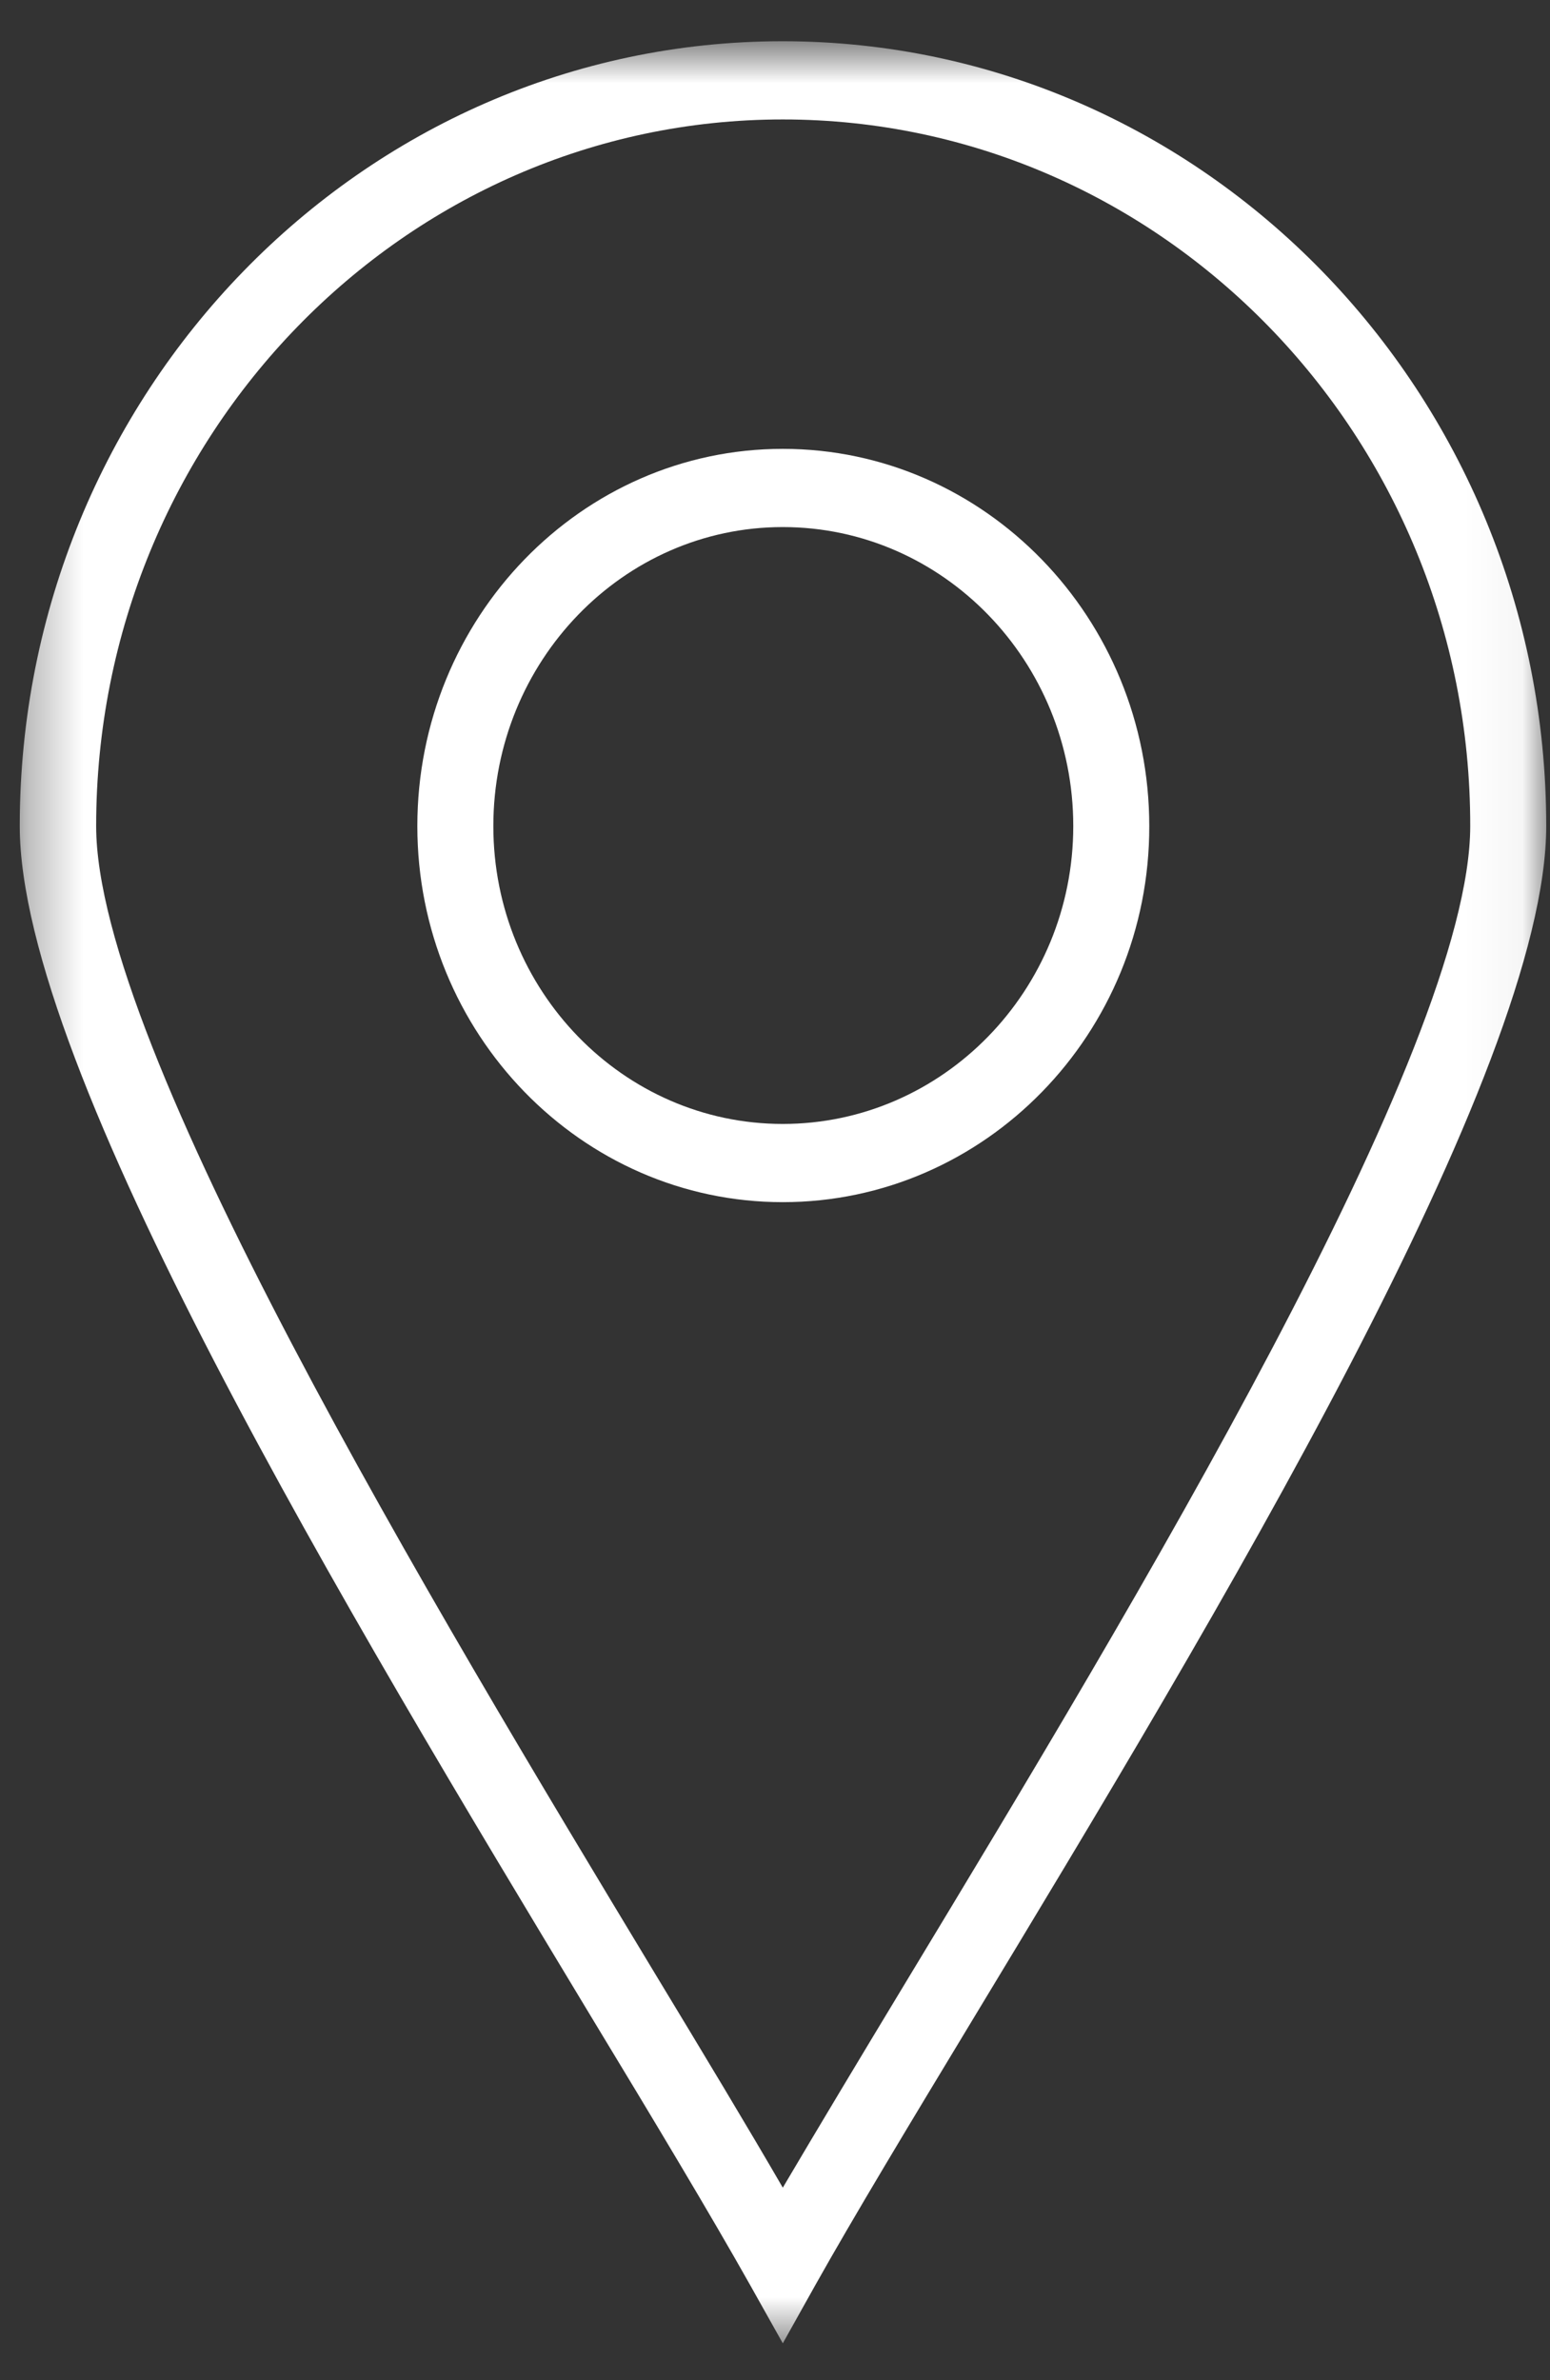
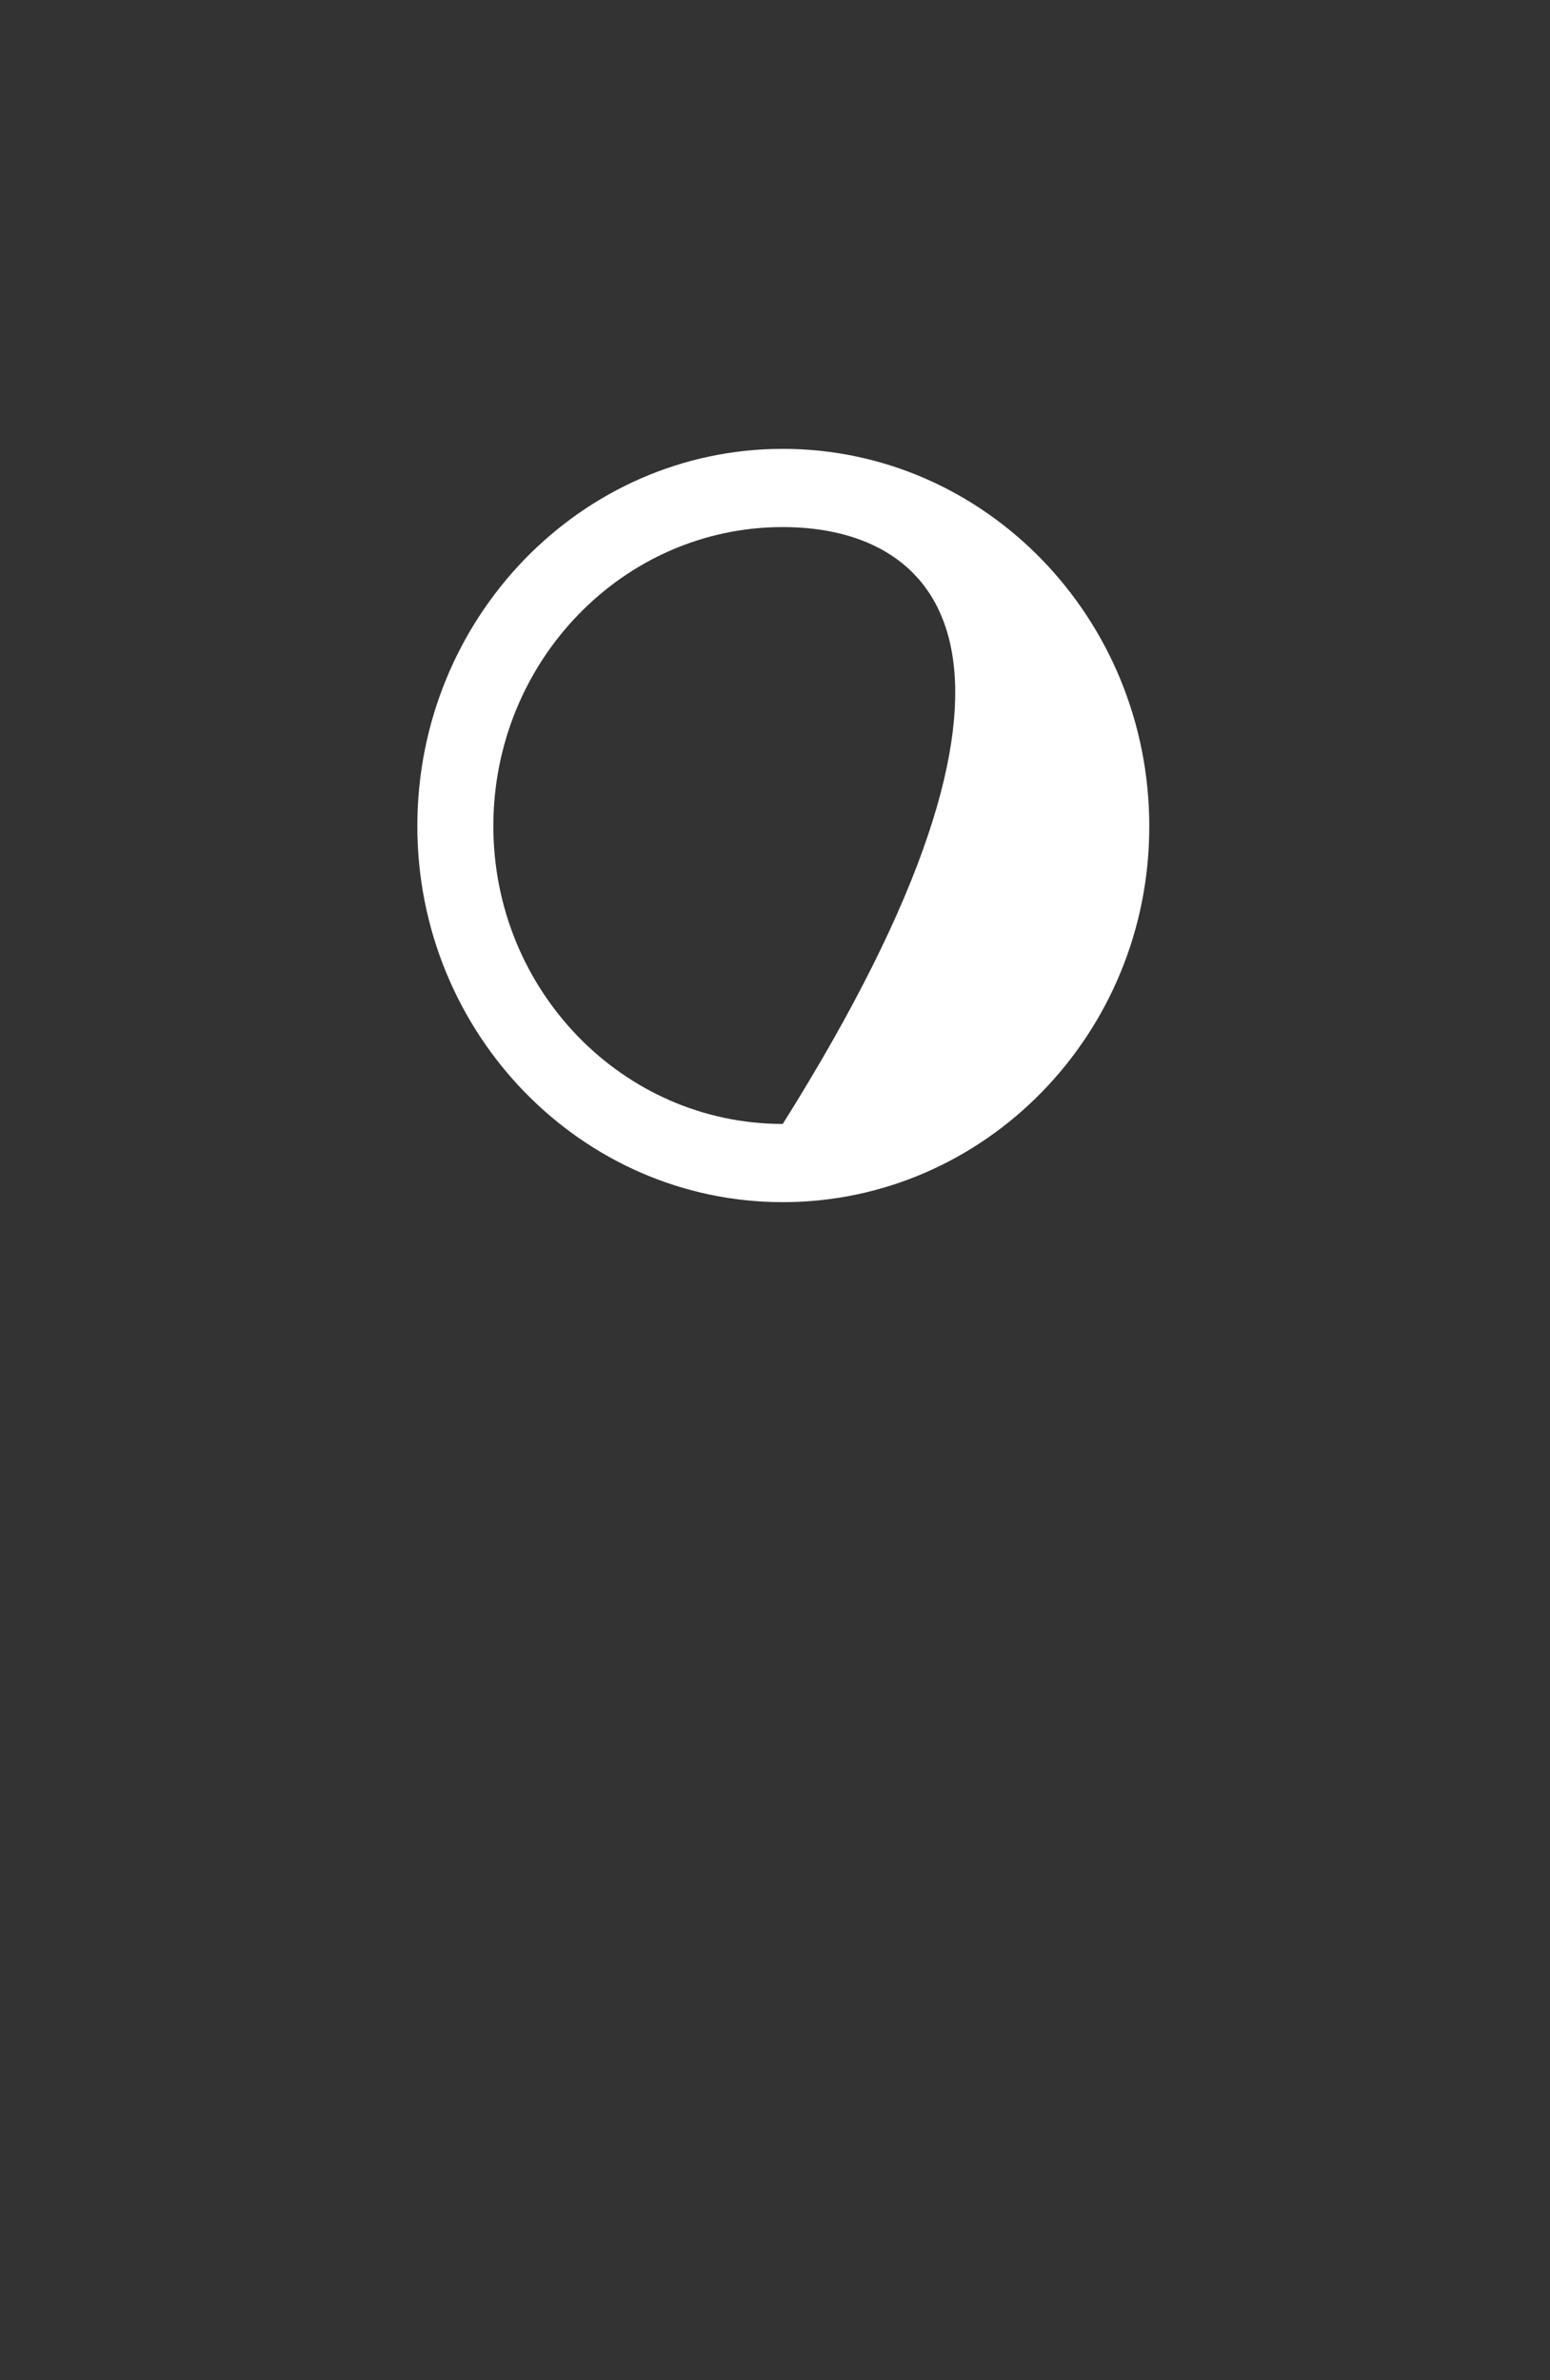
<svg xmlns="http://www.w3.org/2000/svg" width="28" height="43" viewBox="0 0 28 43" fill="none">
  <rect x="0" y="0" width="28" height="43" fill="#333333" stroke="none" />
  <mask id="mask0_93_506" style="mask-type:luminance" maskUnits="userSpaceOnUse" x="0" y="0" width="28" height="43">
    <path d="M0.316 0.766H27.954V42.393H0.316V0.766Z" fill="white" />
  </mask>
  <g mask="url(#mask0_93_506)">
-     <path d="M14.141 42.334L13.545 41.271C12.838 40.014 11.832 38.337 10.661 36.404C6.313 29.196 0.357 19.32 0.357 14.924C0.357 7.103 6.535 0.745 14.135 0.745C21.741 0.745 27.932 7.103 27.932 14.924C27.932 19.341 21.935 29.268 17.552 36.518C16.409 38.409 15.424 40.043 14.731 41.278L14.141 42.334ZM14.141 2.158C7.305 2.158 1.737 7.881 1.737 14.924C1.737 18.913 7.811 28.989 11.832 35.654C12.713 37.11 13.504 38.423 14.141 39.522C14.772 38.452 15.535 37.181 16.388 35.769C20.437 29.068 26.559 18.942 26.559 14.924C26.566 7.888 20.992 2.158 14.141 2.158Z" fill="white" />
-   </g>
-   <path d="M14.14 21.718C10.5 21.718 7.539 18.671 7.539 14.924C7.539 11.164 10.5 8.109 14.14 8.109C17.794 8.109 20.761 11.171 20.761 14.924C20.768 18.671 17.794 21.718 14.14 21.718ZM14.14 9.522C11.255 9.522 8.912 11.948 8.912 14.924C8.912 17.893 11.255 20.305 14.14 20.305C17.031 20.305 19.388 17.893 19.388 14.924C19.388 11.948 17.038 9.522 14.14 9.522Z" fill="white" />
+     </g>
+   <path d="M14.14 21.718C10.5 21.718 7.539 18.671 7.539 14.924C7.539 11.164 10.5 8.109 14.14 8.109C17.794 8.109 20.761 11.171 20.761 14.924C20.768 18.671 17.794 21.718 14.14 21.718ZM14.14 9.522C11.255 9.522 8.912 11.948 8.912 14.924C8.912 17.893 11.255 20.305 14.14 20.305C19.388 11.948 17.038 9.522 14.14 9.522Z" fill="white" />
</svg>